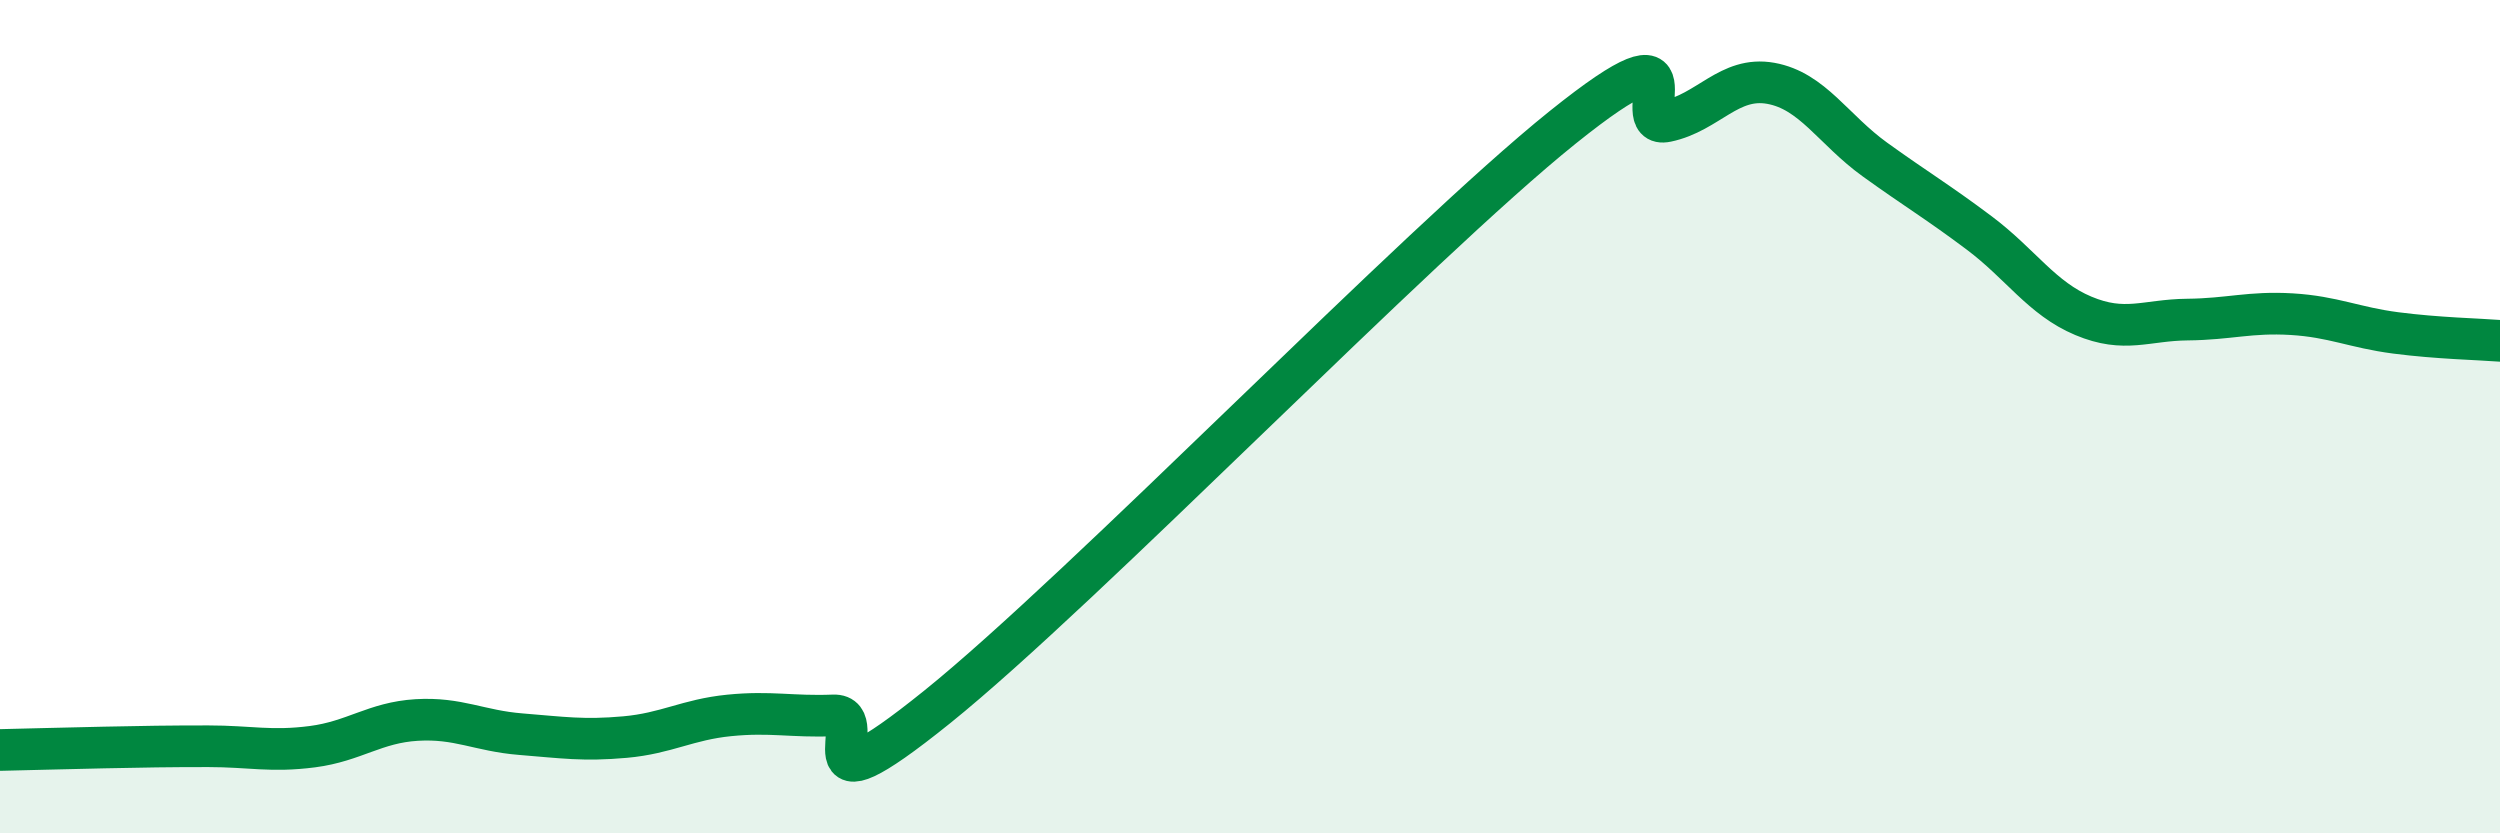
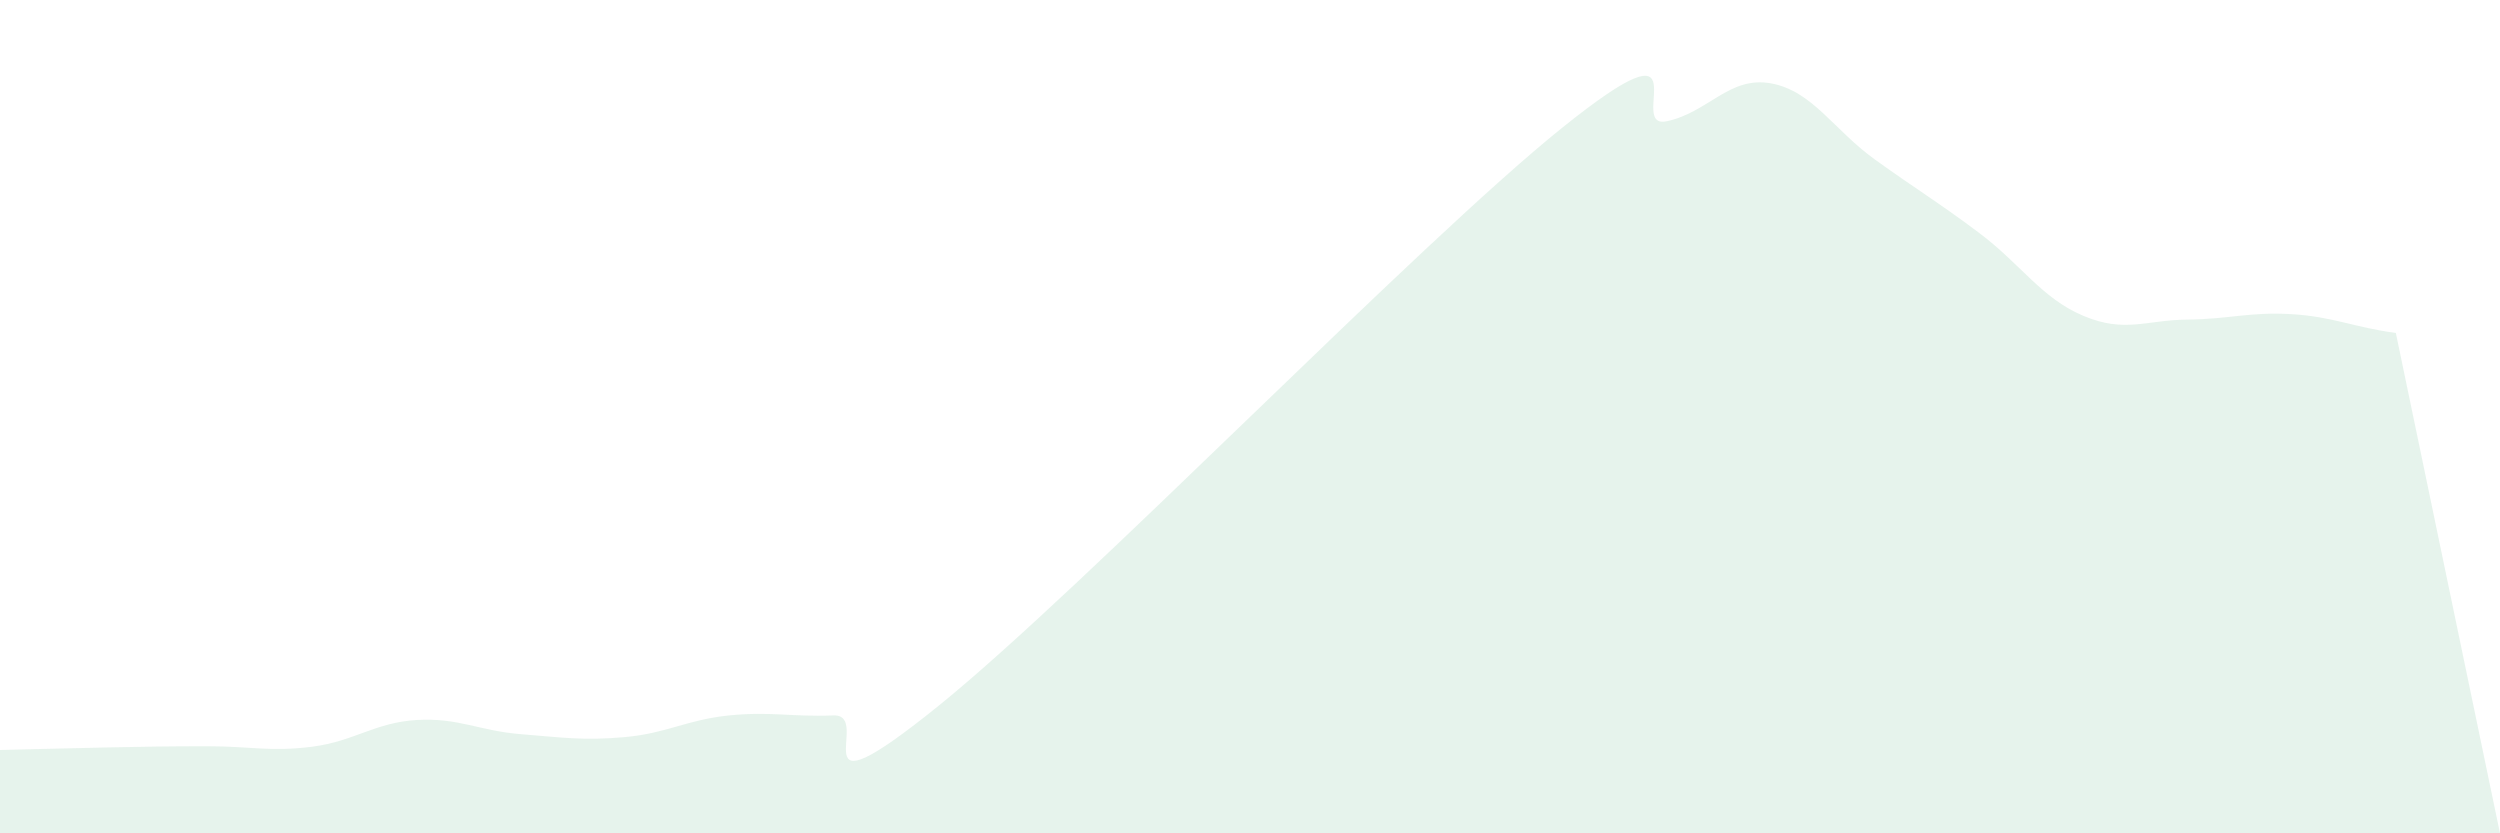
<svg xmlns="http://www.w3.org/2000/svg" width="60" height="20" viewBox="0 0 60 20">
-   <path d="M 0,18 C 0.5,17.99 1.5,17.96 2.5,17.94 C 3.5,17.92 4,17.91 5,17.91 C 6,17.91 6.5,18.05 7.5,17.92 C 8.5,17.79 9,17.34 10,17.28 C 11,17.22 11.5,17.54 12.5,17.62 C 13.5,17.7 14,17.78 15,17.69 C 16,17.6 16.5,17.27 17.5,17.17 C 18.5,17.07 19,17.21 20,17.17 C 21,17.13 19,19.78 22.5,16.96 C 26,14.14 34,5.87 37.5,3.06 C 41,0.25 39,3.12 40,2.91 C 41,2.7 41.5,1.82 42.5,2 C 43.5,2.18 44,3.11 45,3.83 C 46,4.55 46.5,4.84 47.5,5.59 C 48.5,6.34 49,7.16 50,7.58 C 51,8 51.5,7.68 52.5,7.67 C 53.5,7.66 54,7.48 55,7.54 C 56,7.6 56.5,7.86 57.5,7.99 C 58.5,8.12 59.5,8.14 60,8.18L60 20L0 20Z" fill="#008740" opacity="0.1" stroke-linecap="round" stroke-linejoin="round" />
-   <path d="M 0,18 C 0.5,17.99 1.5,17.96 2.5,17.94 C 3.5,17.92 4,17.91 5,17.91 C 6,17.91 6.5,18.05 7.5,17.92 C 8.5,17.79 9,17.34 10,17.28 C 11,17.22 11.5,17.54 12.5,17.62 C 13.5,17.7 14,17.78 15,17.69 C 16,17.6 16.5,17.27 17.5,17.17 C 18.5,17.07 19,17.21 20,17.17 C 21,17.13 19,19.78 22.5,16.96 C 26,14.14 34,5.87 37.5,3.06 C 41,0.25 39,3.12 40,2.91 C 41,2.7 41.5,1.82 42.5,2 C 43.5,2.18 44,3.11 45,3.83 C 46,4.55 46.5,4.84 47.5,5.59 C 48.5,6.34 49,7.16 50,7.58 C 51,8 51.5,7.68 52.5,7.67 C 53.5,7.66 54,7.48 55,7.54 C 56,7.6 56.5,7.86 57.5,7.99 C 58.5,8.12 59.5,8.14 60,8.18" stroke="#008740" stroke-width="1" fill="none" stroke-linecap="round" stroke-linejoin="round" />
+   <path d="M 0,18 C 0.5,17.99 1.5,17.96 2.5,17.94 C 3.5,17.92 4,17.91 5,17.91 C 6,17.91 6.5,18.05 7.5,17.92 C 8.5,17.79 9,17.34 10,17.28 C 11,17.22 11.5,17.54 12.5,17.62 C 13.5,17.7 14,17.78 15,17.69 C 16,17.6 16.5,17.27 17.5,17.17 C 18.5,17.07 19,17.21 20,17.17 C 21,17.13 19,19.78 22.5,16.96 C 26,14.14 34,5.87 37.5,3.06 C 41,0.25 39,3.12 40,2.91 C 41,2.7 41.5,1.82 42.5,2 C 43.5,2.18 44,3.11 45,3.83 C 46,4.55 46.5,4.84 47.5,5.59 C 48.5,6.34 49,7.16 50,7.58 C 51,8 51.5,7.68 52.5,7.67 C 53.5,7.66 54,7.48 55,7.54 C 56,7.6 56.5,7.86 57.5,7.99 L60 20L0 20Z" fill="#008740" opacity="0.1" stroke-linecap="round" stroke-linejoin="round" />
</svg>